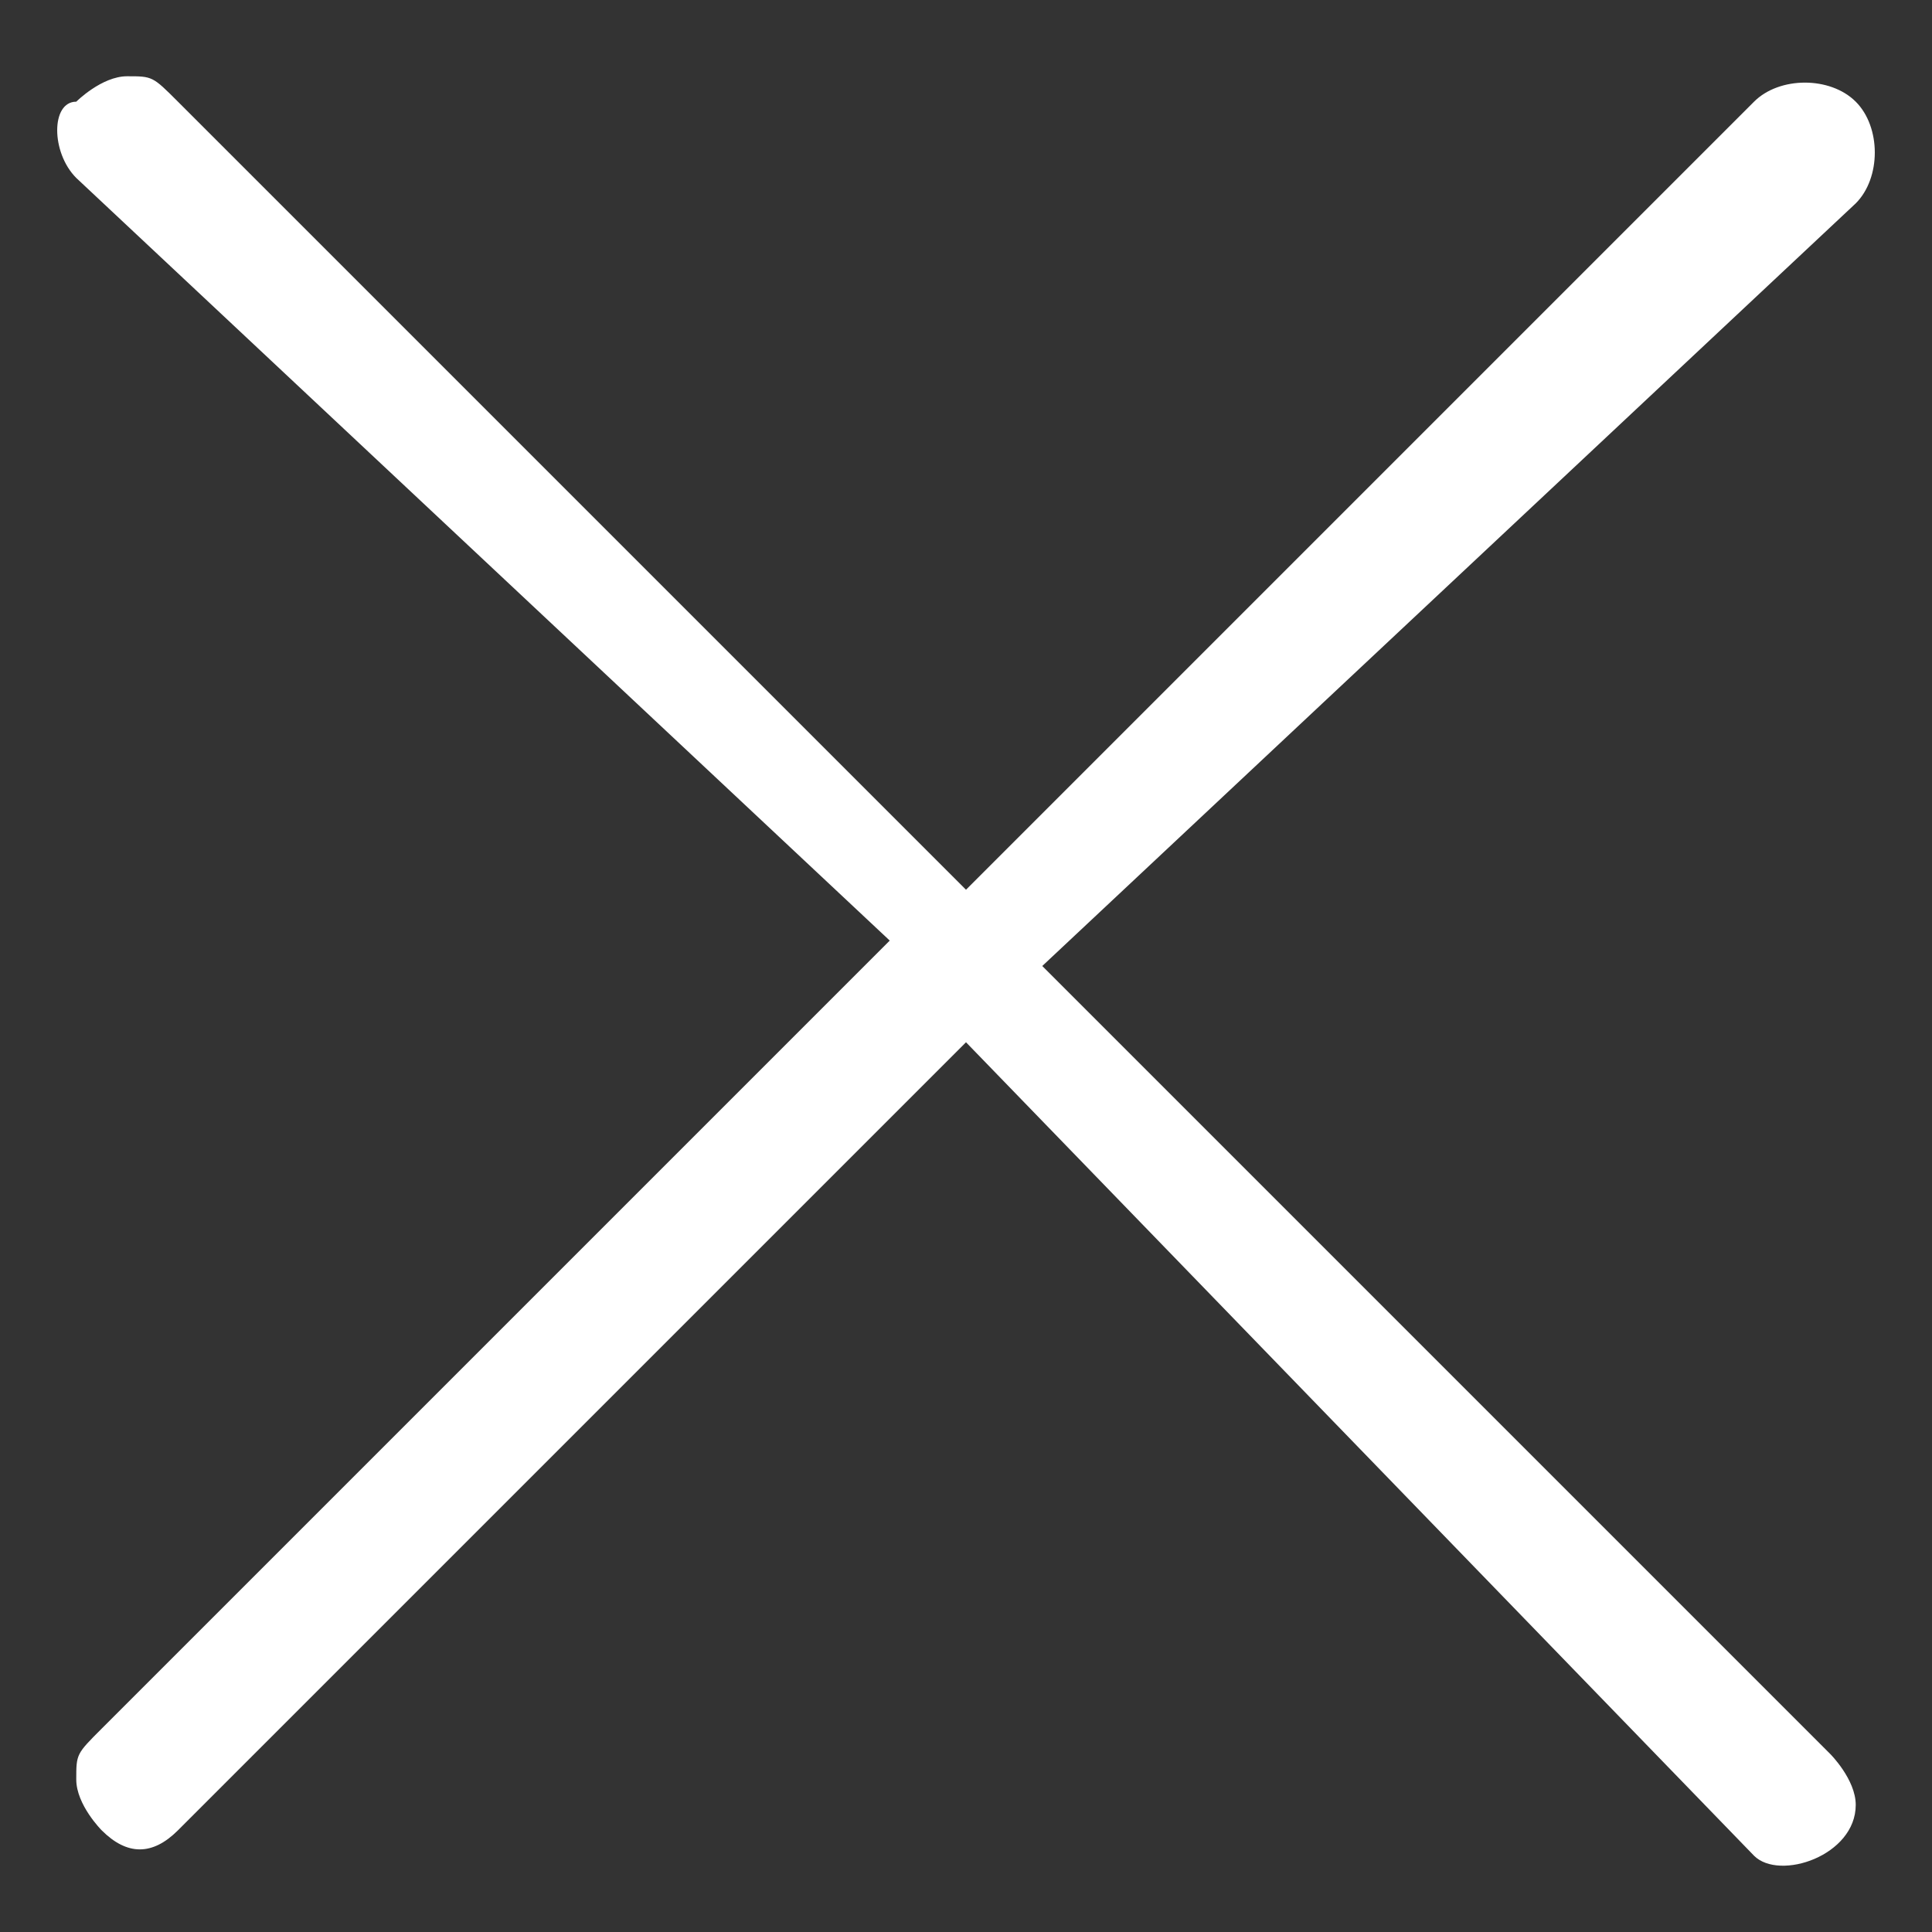
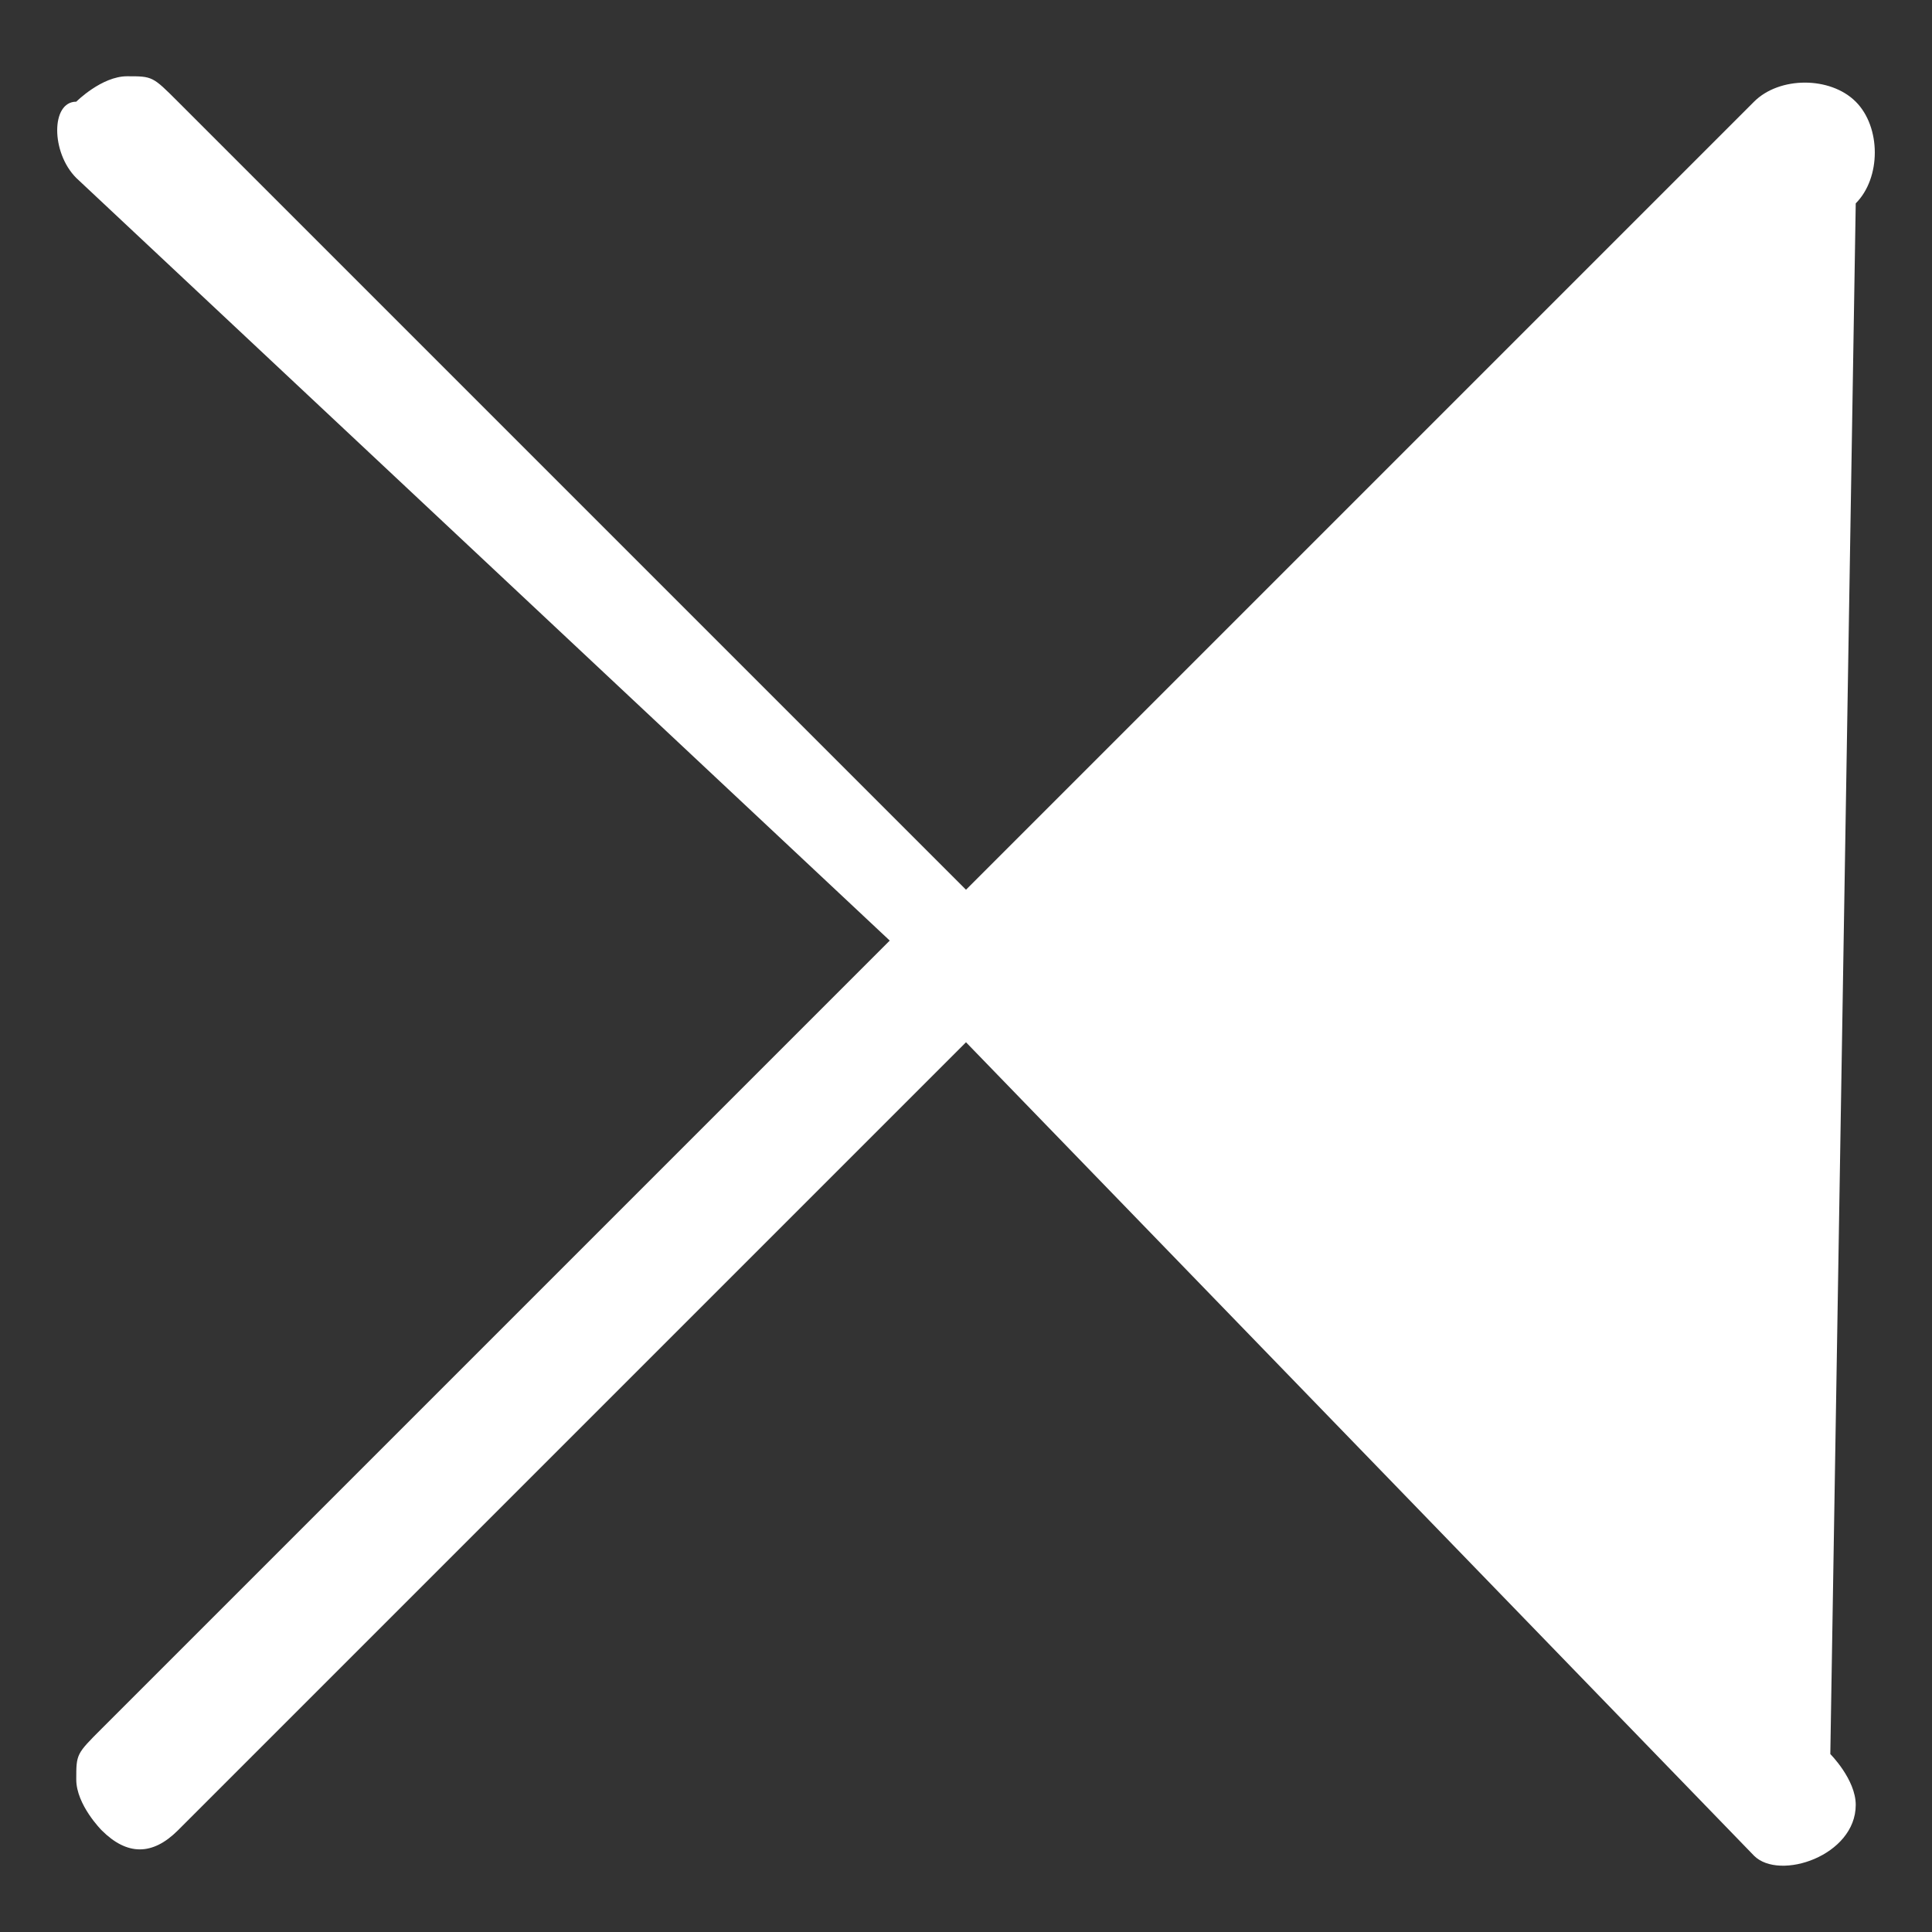
<svg xmlns="http://www.w3.org/2000/svg" version="1.1" id="Calque_1" x="0px" y="0px" width="7.6px" height="7.6px" viewBox="0 0 7.6 7.6" style="enable-background:new 0 0 7.6 7.6;" xml:space="preserve">
  <rect x="0" y="0" width="7.6" height="7.6" fill="#333333" stroke="none" />
  <style type="text/css">
	.st0{fill:#FFFFFF;}
</style>
  <g>
-     <path class="st0" d="M7.2,6.9c0,0,0.1,0.1,0.1,0.2c0,0.2-0.3,0.3-0.4,0.2L3.8,4.1L0.7,7.2c-0.1,0.1-0.2,0.1-0.3,0   c0,0-0.1-0.1-0.1-0.2s0-0.1,0.1-0.2l3.1-3.1L0.3,0.7c-0.1-0.1-0.1-0.3,0-0.3c0,0,0.1-0.1,0.2-0.1s0.1,0,0.2,0.1l3.1,3.1l3.1-3.1   c0.1-0.1,0.3-0.1,0.4,0c0.1,0.1,0.1,0.3,0,0.4L4.1,3.8L7.2,6.9L7.2,6.9z" />
+     <path class="st0" d="M7.2,6.9c0,0,0.1,0.1,0.1,0.2c0,0.2-0.3,0.3-0.4,0.2L3.8,4.1L0.7,7.2c-0.1,0.1-0.2,0.1-0.3,0   c0,0-0.1-0.1-0.1-0.2s0-0.1,0.1-0.2l3.1-3.1L0.3,0.7c-0.1-0.1-0.1-0.3,0-0.3c0,0,0.1-0.1,0.2-0.1s0.1,0,0.2,0.1l3.1,3.1l3.1-3.1   c0.1-0.1,0.3-0.1,0.4,0c0.1,0.1,0.1,0.3,0,0.4L7.2,6.9L7.2,6.9z" />
  </g>
</svg>